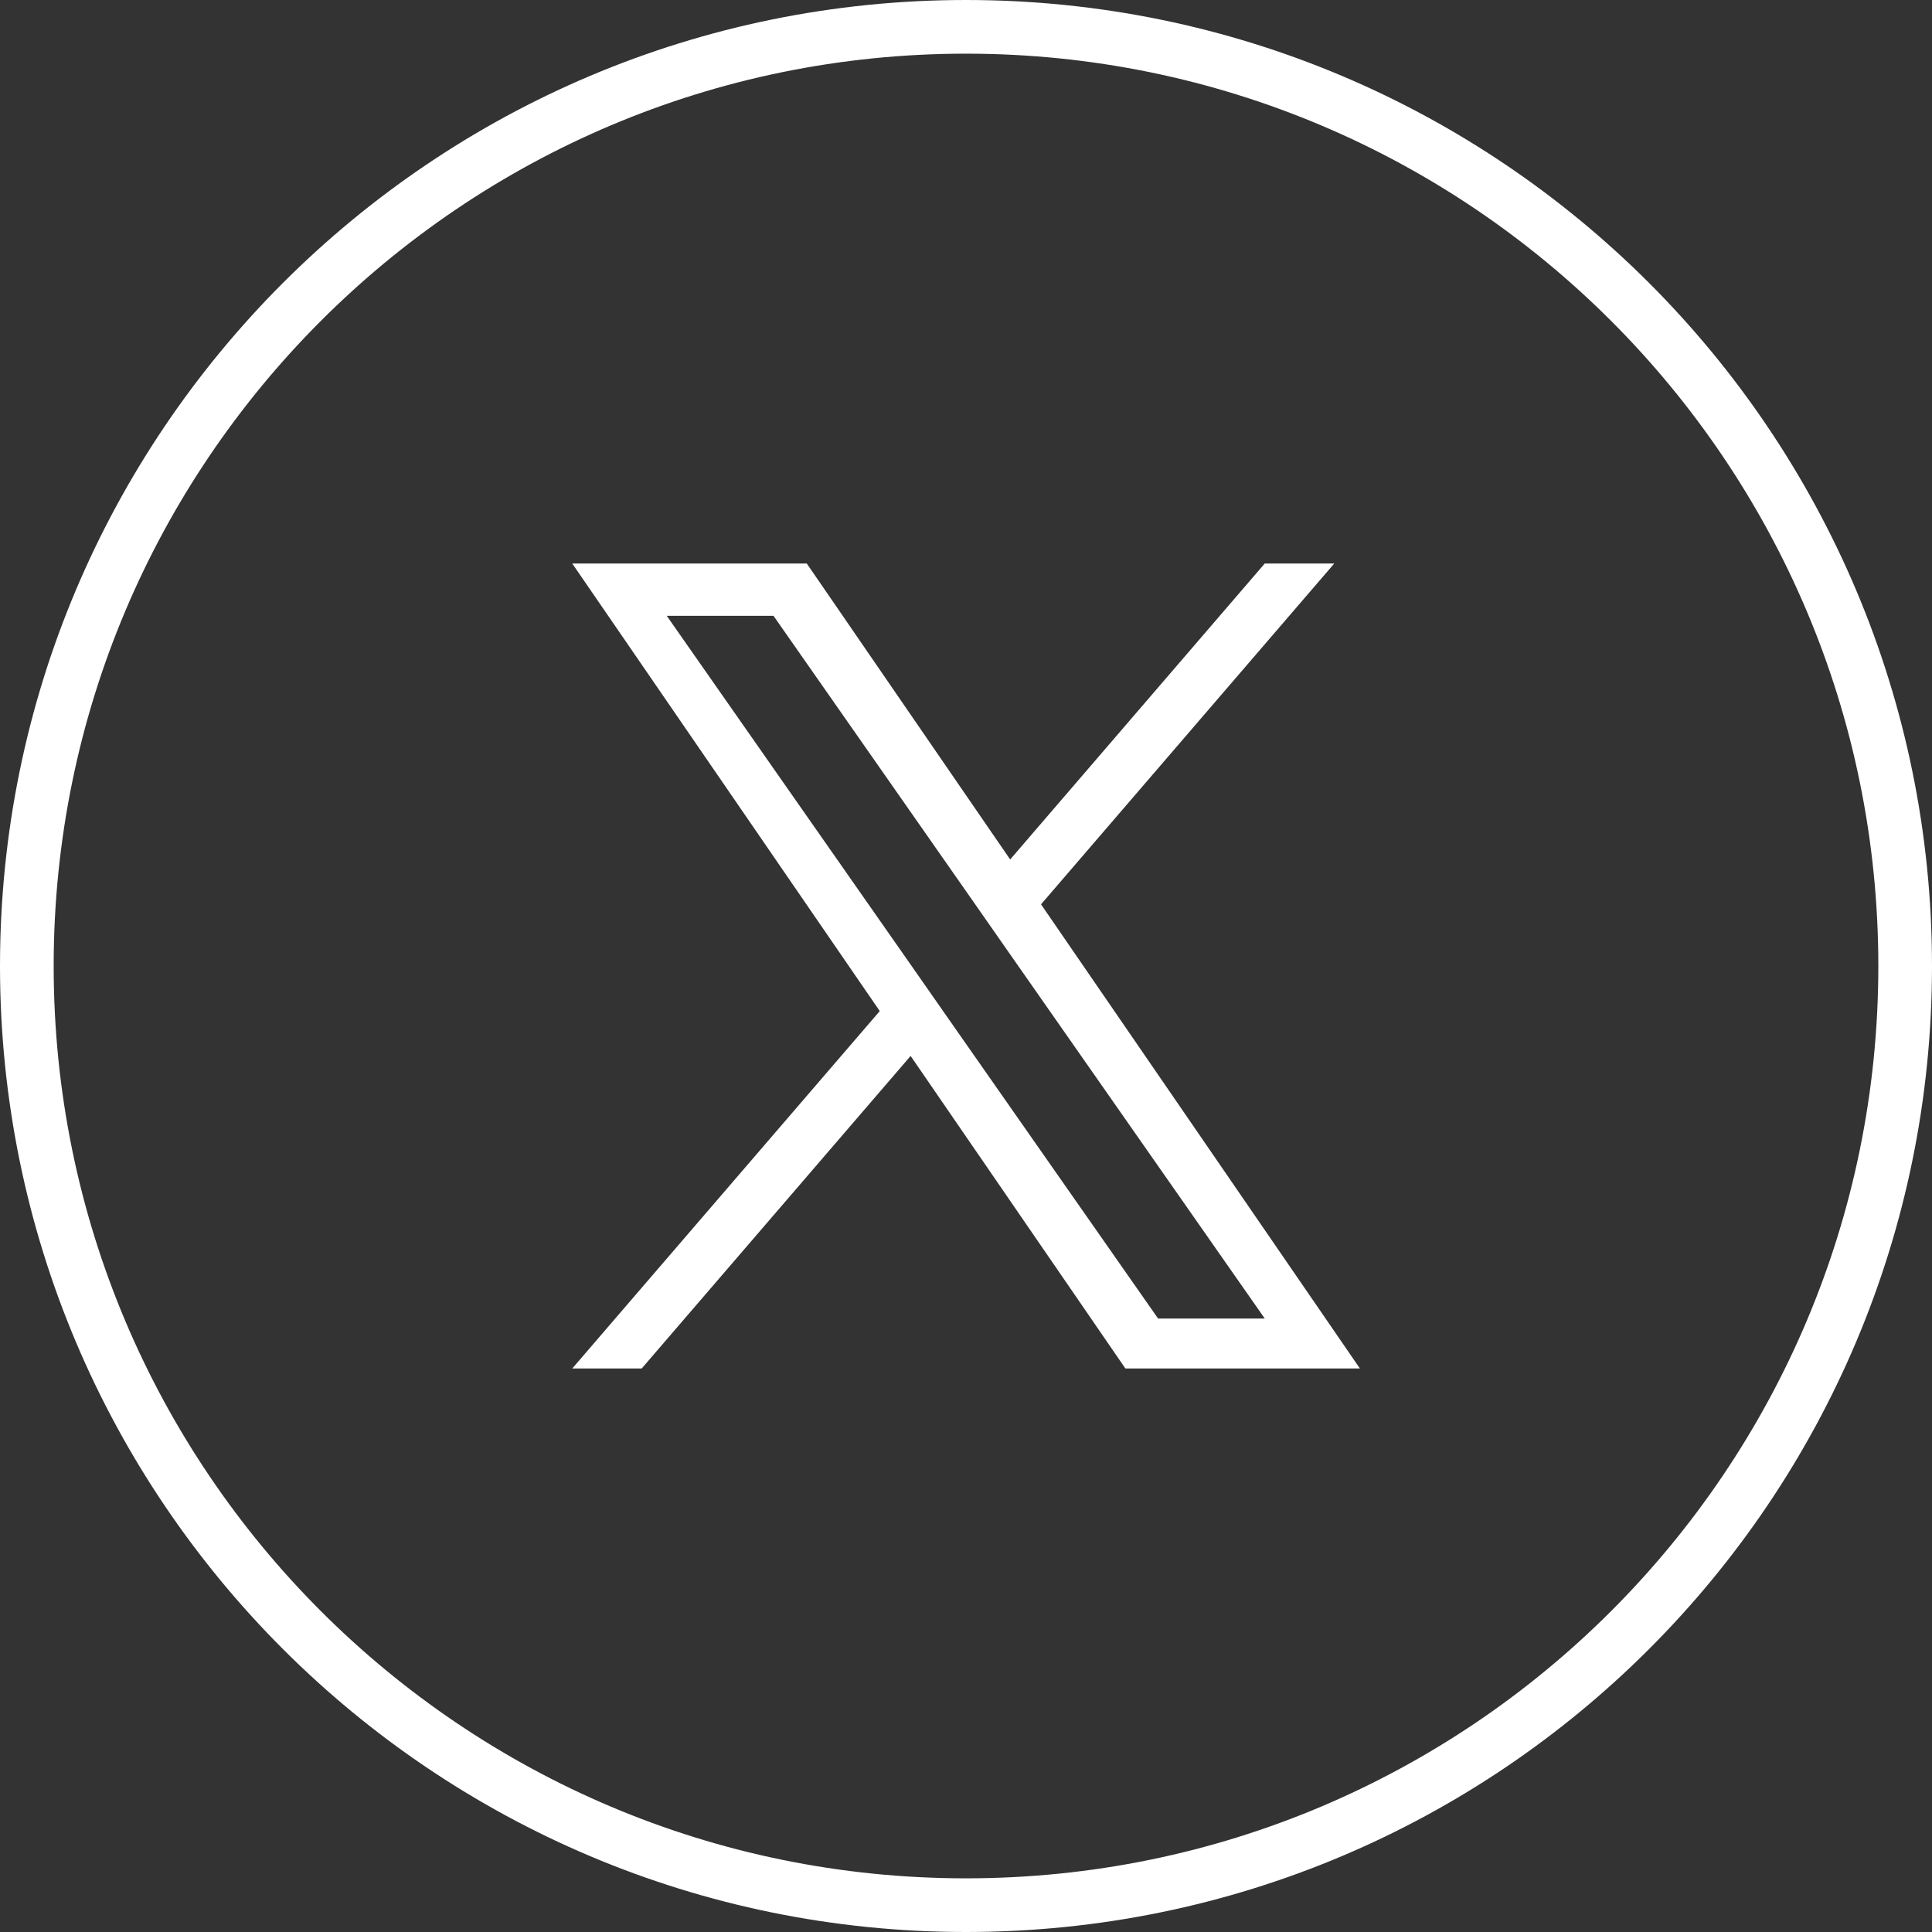
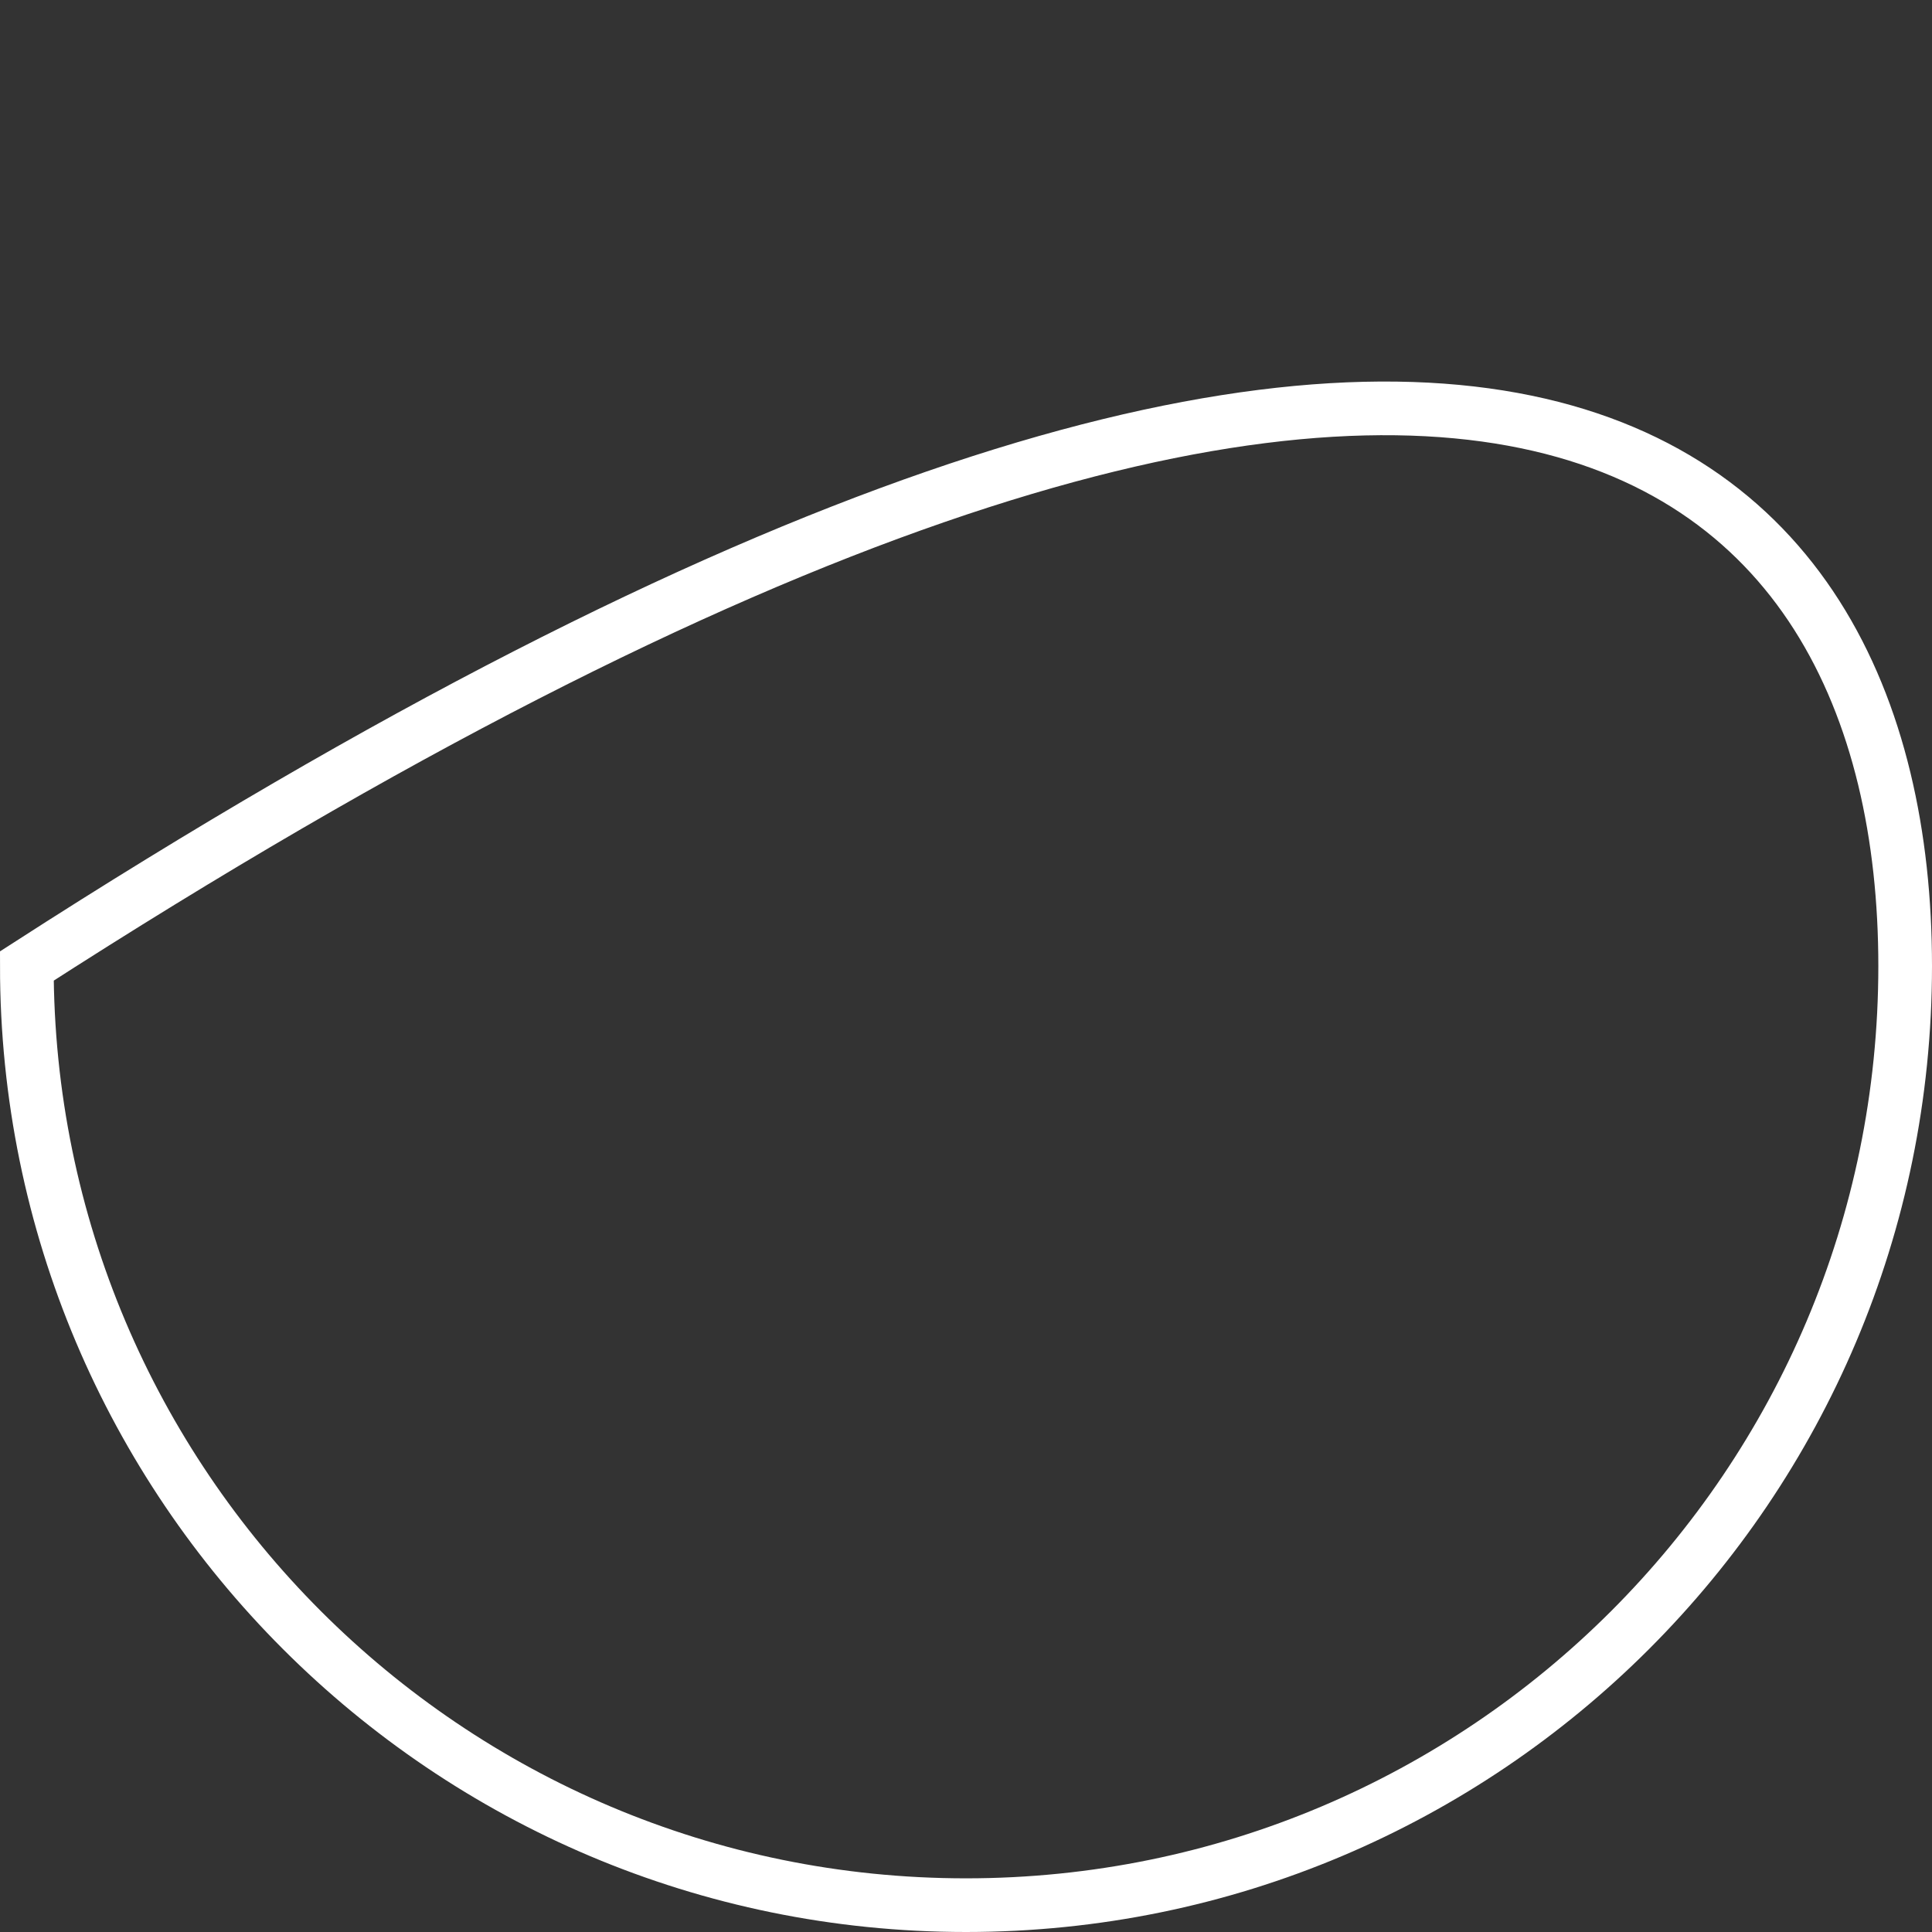
<svg xmlns="http://www.w3.org/2000/svg" width="36" height="36" viewBox="0 0 36 36" fill="none">
  <rect x="0" y="0" width="36" height="36" fill="#333333" stroke="none" />
-   <path d="M0.5 18C0.5 8.335 8.335 0.5 18 0.5C27.665 0.5 35.5 8.335 35.5 18C35.5 27.665 27.665 35.5 18 35.5C8.335 35.5 0.5 27.665 0.5 18Z" stroke="white" />
-   <path d="M19.398 16.851L24.862 10.5H23.567L18.823 16.015L15.033 10.5H10.663L16.393 18.84L10.663 25.5H11.957L16.968 19.676L20.97 25.5H25.34L19.398 16.851H19.398H19.398ZM17.624 18.913L17.044 18.082L12.424 11.475H14.413L18.141 16.807L18.721 17.638L23.567 24.569H21.579L17.624 18.913V18.913L17.624 18.913Z" fill="white" />
+   <path d="M0.5 18C27.665 0.5 35.5 8.335 35.5 18C35.5 27.665 27.665 35.5 18 35.5C8.335 35.5 0.5 27.665 0.5 18Z" stroke="white" />
</svg>